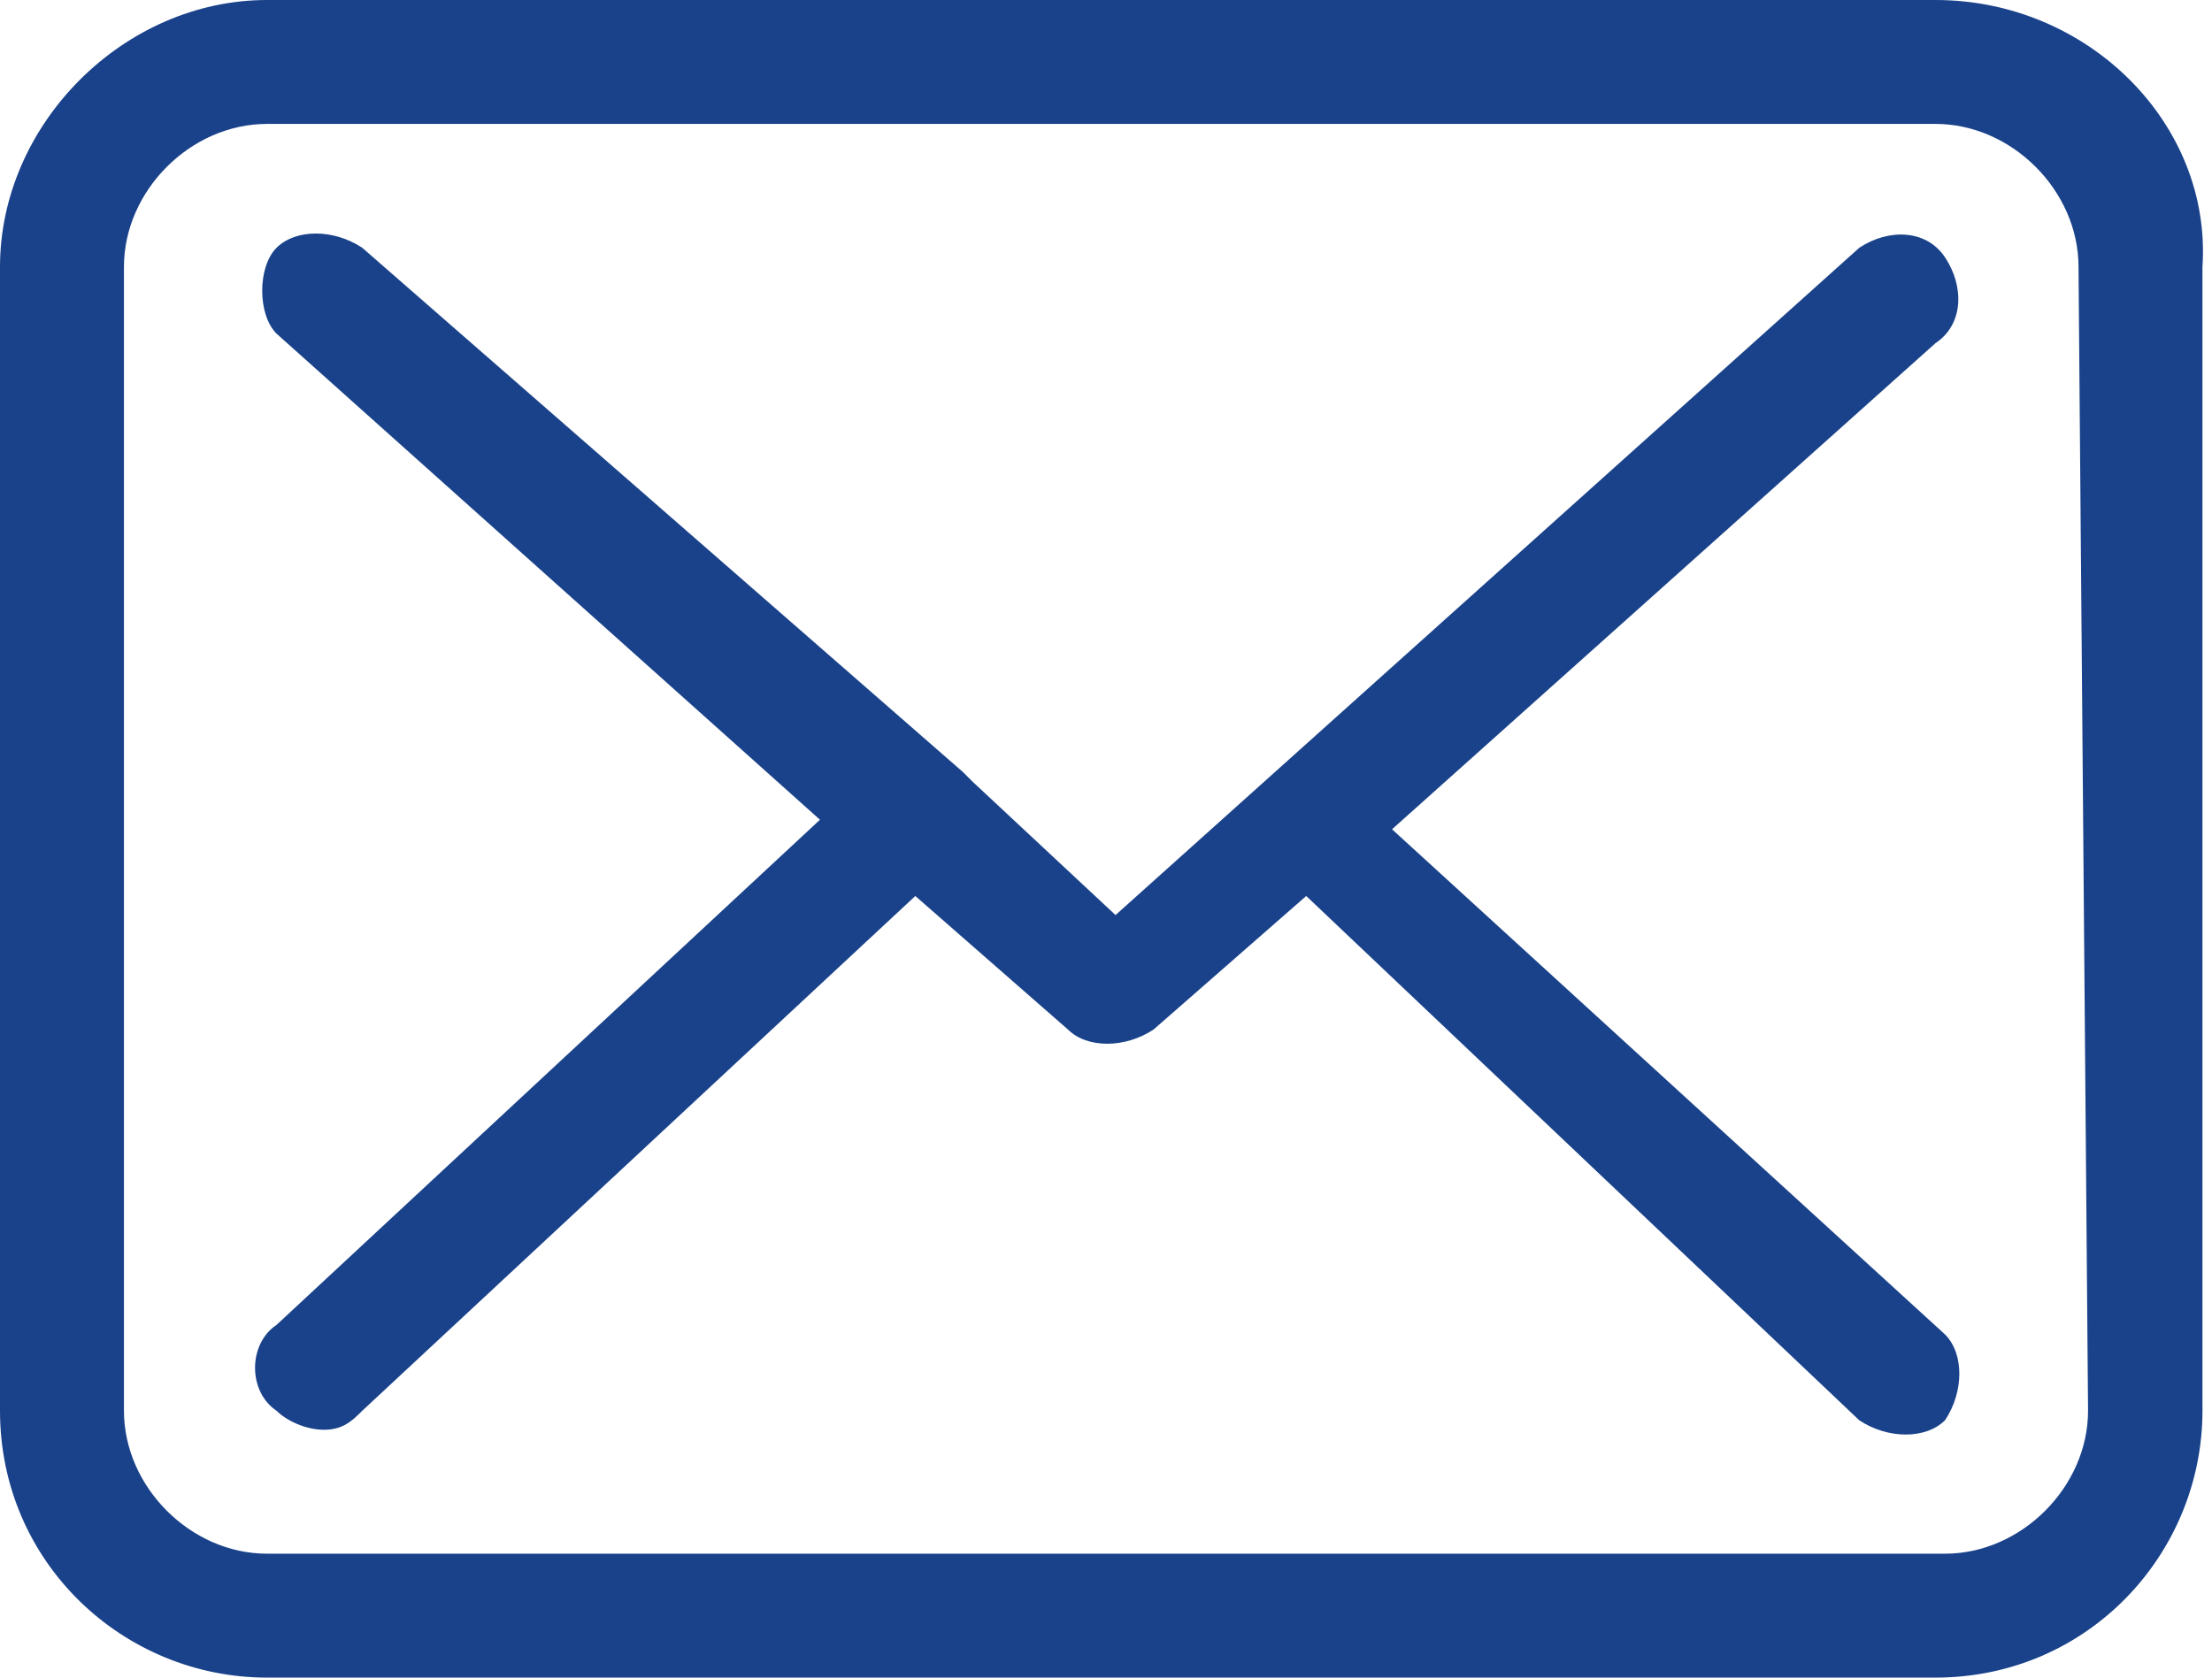
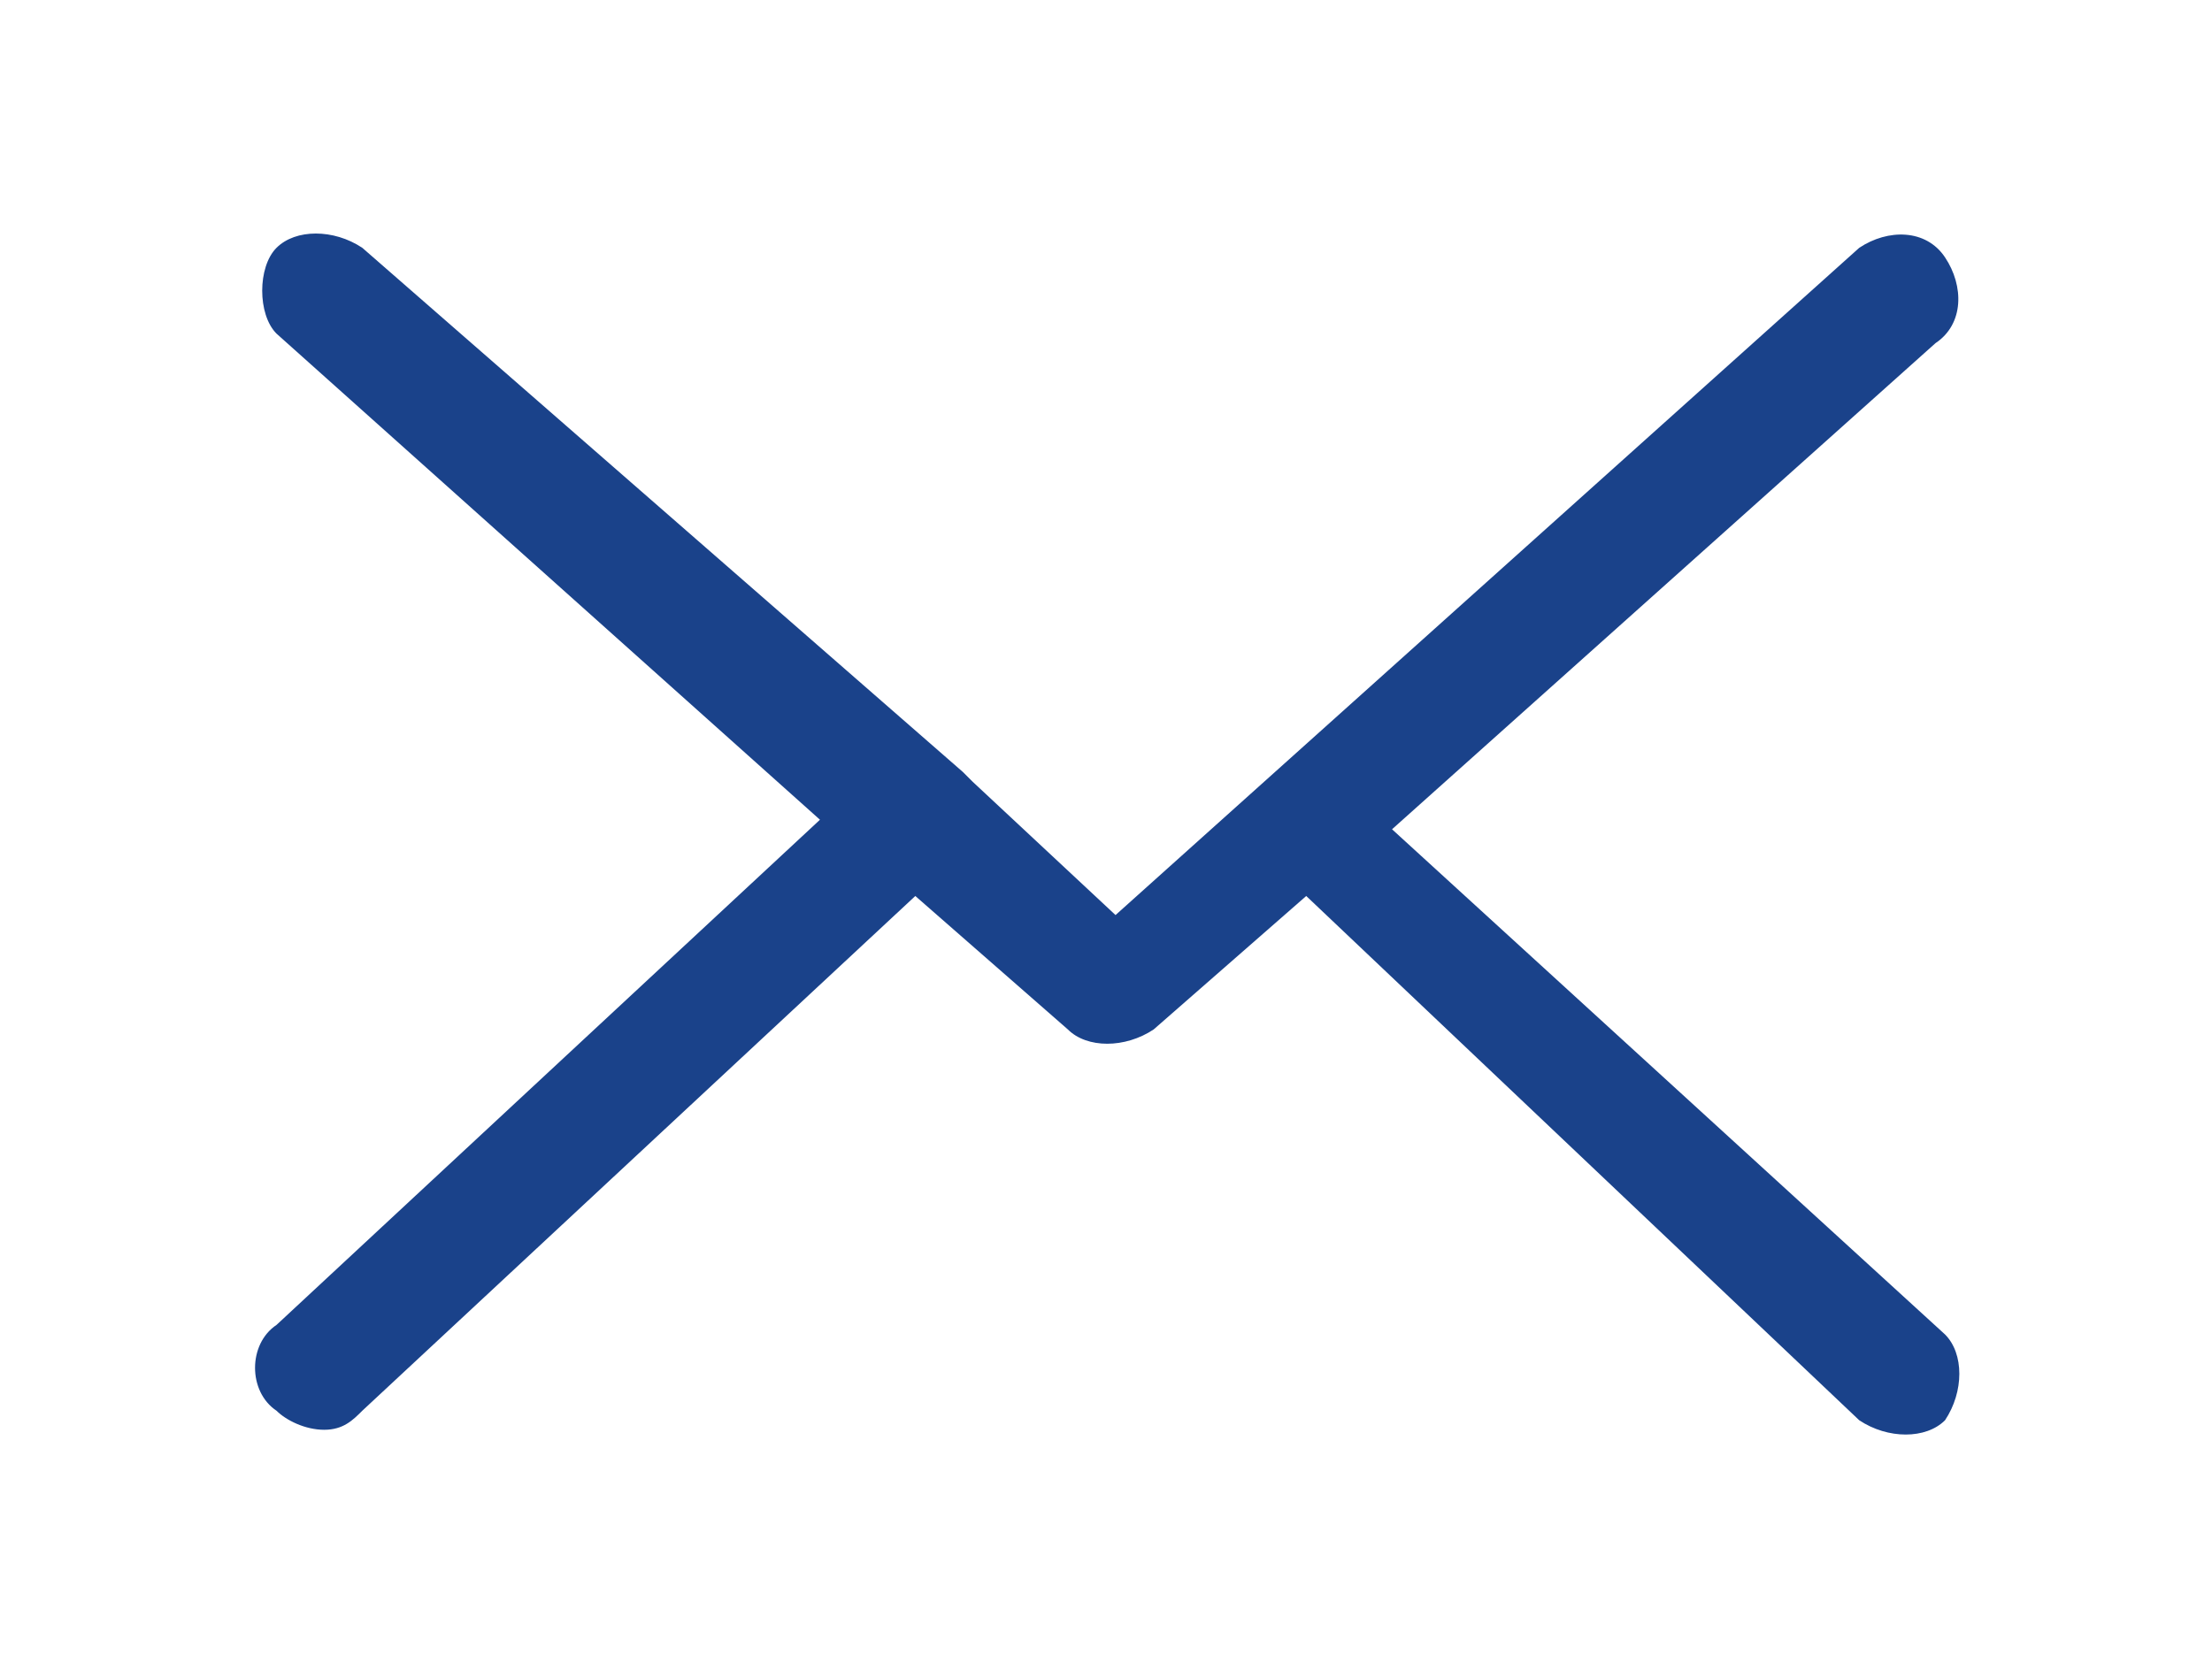
<svg xmlns="http://www.w3.org/2000/svg" version="1.1" id="envelope" x="0px" y="0px" viewBox="0 0 23.2 17.6" style="enable-background:new 0 0 23.2 17.6;" xml:space="preserve">
  <style type="text/css">
	.st0{fill:#1a428a;}
</style>
  <g id="Group_164">
-     <path id="Path_435" class="st0" d="M20.3,0H2.8C1.3,0,0,1.3,0,2.8v12c0,1.6,1.3,2.8,2.8,2.8h17.5c1.6,0,2.8-1.3,2.8-2.8v-12   C23.2,1.3,21.9,0,20.3,0C20.3,0,20.3,0,20.3,0z M21.9,14.8c0,0.8-0.7,1.5-1.5,1.5H2.8c-0.8,0-1.5-0.7-1.5-1.5v-12   C1.3,2,2,1.3,2.8,1.3h17.5c0.8,0,1.5,0.7,1.5,1.5L21.9,14.8L21.9,14.8z" />
    <path id="Path_436" class="st0" d="M14.6,8.7l5.7-5.1c0.3-0.2,0.3-0.6,0.1-0.9c-0.2-0.3-0.6-0.3-0.9-0.1c0,0,0,0,0,0l-7.8,7   l-1.5-1.4c0,0,0,0,0,0c0,0-0.1-0.1-0.1-0.1L3.8,2.6c-0.3-0.2-0.7-0.2-0.9,0s-0.2,0.7,0,0.9c0,0,0,0,0,0l5.7,5.1l-5.7,5.3   c-0.3,0.2-0.3,0.7,0,0.9c0.1,0.1,0.3,0.2,0.5,0.2c0.2,0,0.3-0.1,0.4-0.2l5.8-5.4l1.6,1.4c0.2,0.2,0.6,0.2,0.9,0l1.6-1.4l5.8,5.5   c0.3,0.2,0.7,0.2,0.9,0c0.2-0.3,0.2-0.7,0-0.9L14.6,8.7z" />
  </g>
</svg>